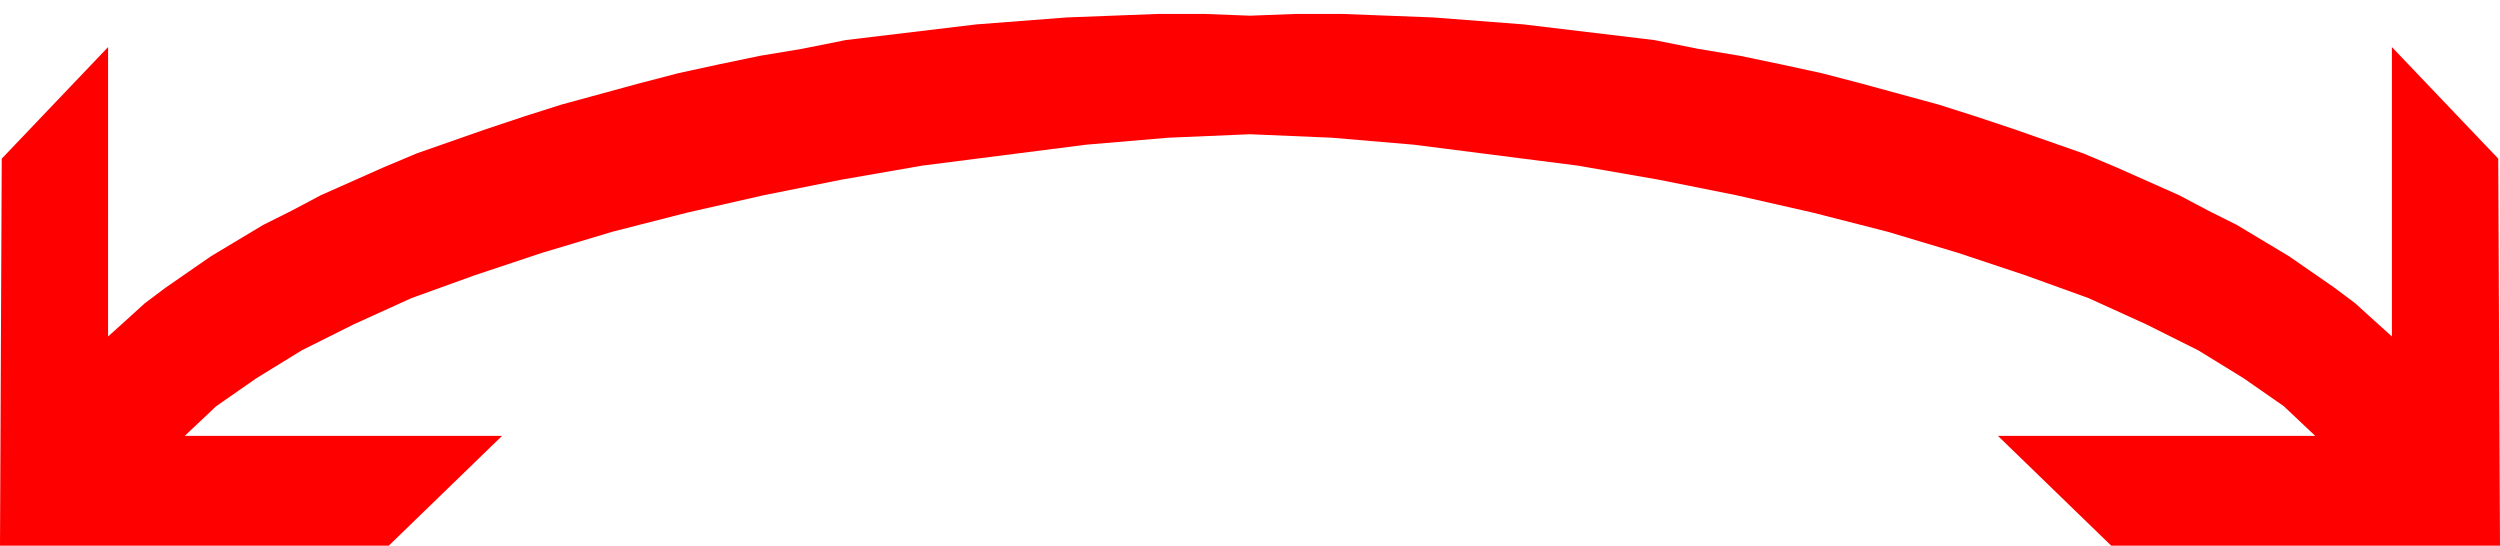
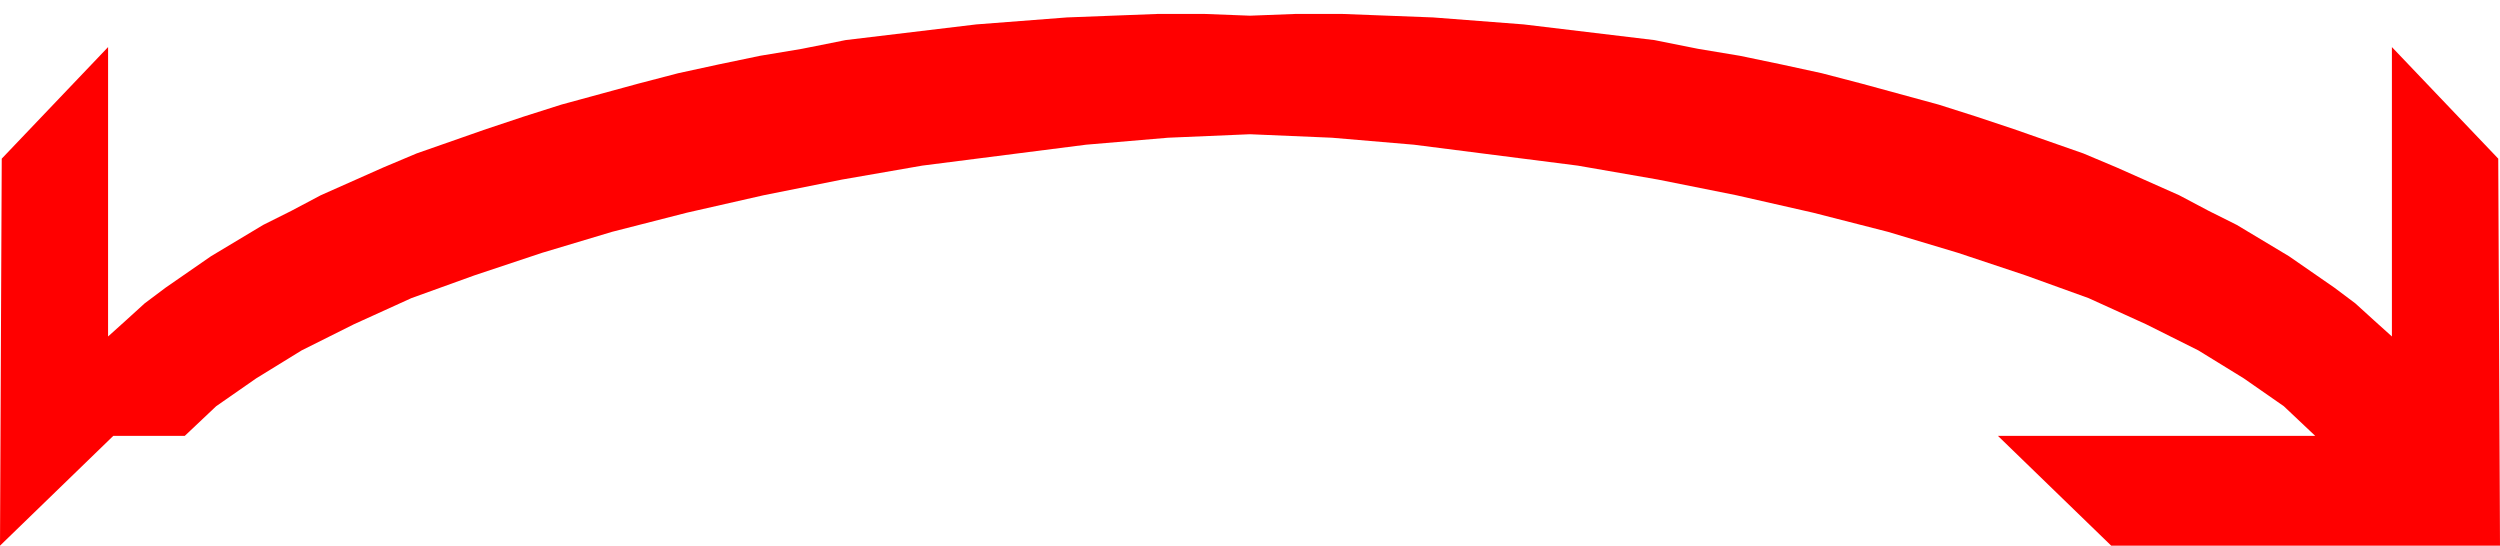
<svg xmlns="http://www.w3.org/2000/svg" width="1.434in" height="30.048" fill-rule="evenodd" stroke-linecap="round" preserveAspectRatio="none" viewBox="0 0 1434 313">
  <style>.brush0{fill:#fff}.pen0{stroke:#000;stroke-width:1;stroke-linejoin:round}.brush1{fill:none}</style>
-   <path d="m717 77 47 2 47 4 47 6 47 6 46 8 45 9 44 10 43 11 40 12 39 13 36 13 33 15 30 15 26 16 23 16 18 17h-182l65 63h223l-1-222-61-64v166l-10-9-11-10-12-9-13-9-13-9-15-9-15-9-16-8-17-9-18-8-18-8-19-8-20-7-20-7-21-7-22-7-22-6-22-6-23-6-23-5-24-5-24-4-25-5-25-3-25-3-25-3-26-2-26-2-26-1-26-1h-27l-26 1-26-1h-27l-26 1-26 1-26 2-26 2-25 3-25 3-25 3-25 5-24 4-24 5-23 5-23 6-22 6-22 6-22 7-21 7-20 7-20 7-19 8-18 8-18 8-17 9-16 8-15 9-15 9-13 9-13 9-12 9-11 10-10 9V27L1 91 0 313h223l65-63H106l18-17 23-16 26-16 30-15 33-15 36-13 39-13 40-12 43-11 44-10 45-9 46-8 47-6 47-6 47-4 47-2z" style="fill:red;stroke:none" />
+   <path d="m717 77 47 2 47 4 47 6 47 6 46 8 45 9 44 10 43 11 40 12 39 13 36 13 33 15 30 15 26 16 23 16 18 17h-182l65 63h223l-1-222-61-64v166l-10-9-11-10-12-9-13-9-13-9-15-9-15-9-16-8-17-9-18-8-18-8-19-8-20-7-20-7-21-7-22-7-22-6-22-6-23-6-23-5-24-5-24-4-25-5-25-3-25-3-25-3-26-2-26-2-26-1-26-1h-27l-26 1-26-1h-27l-26 1-26 1-26 2-26 2-25 3-25 3-25 3-25 5-24 4-24 5-23 5-23 6-22 6-22 6-22 7-21 7-20 7-20 7-19 8-18 8-18 8-17 9-16 8-15 9-15 9-13 9-13 9-12 9-11 10-10 9V27L1 91 0 313l65-63H106l18-17 23-16 26-16 30-15 33-15 36-13 39-13 40-12 43-11 44-10 45-9 46-8 47-6 47-6 47-4 47-2z" style="fill:red;stroke:none" />
</svg>